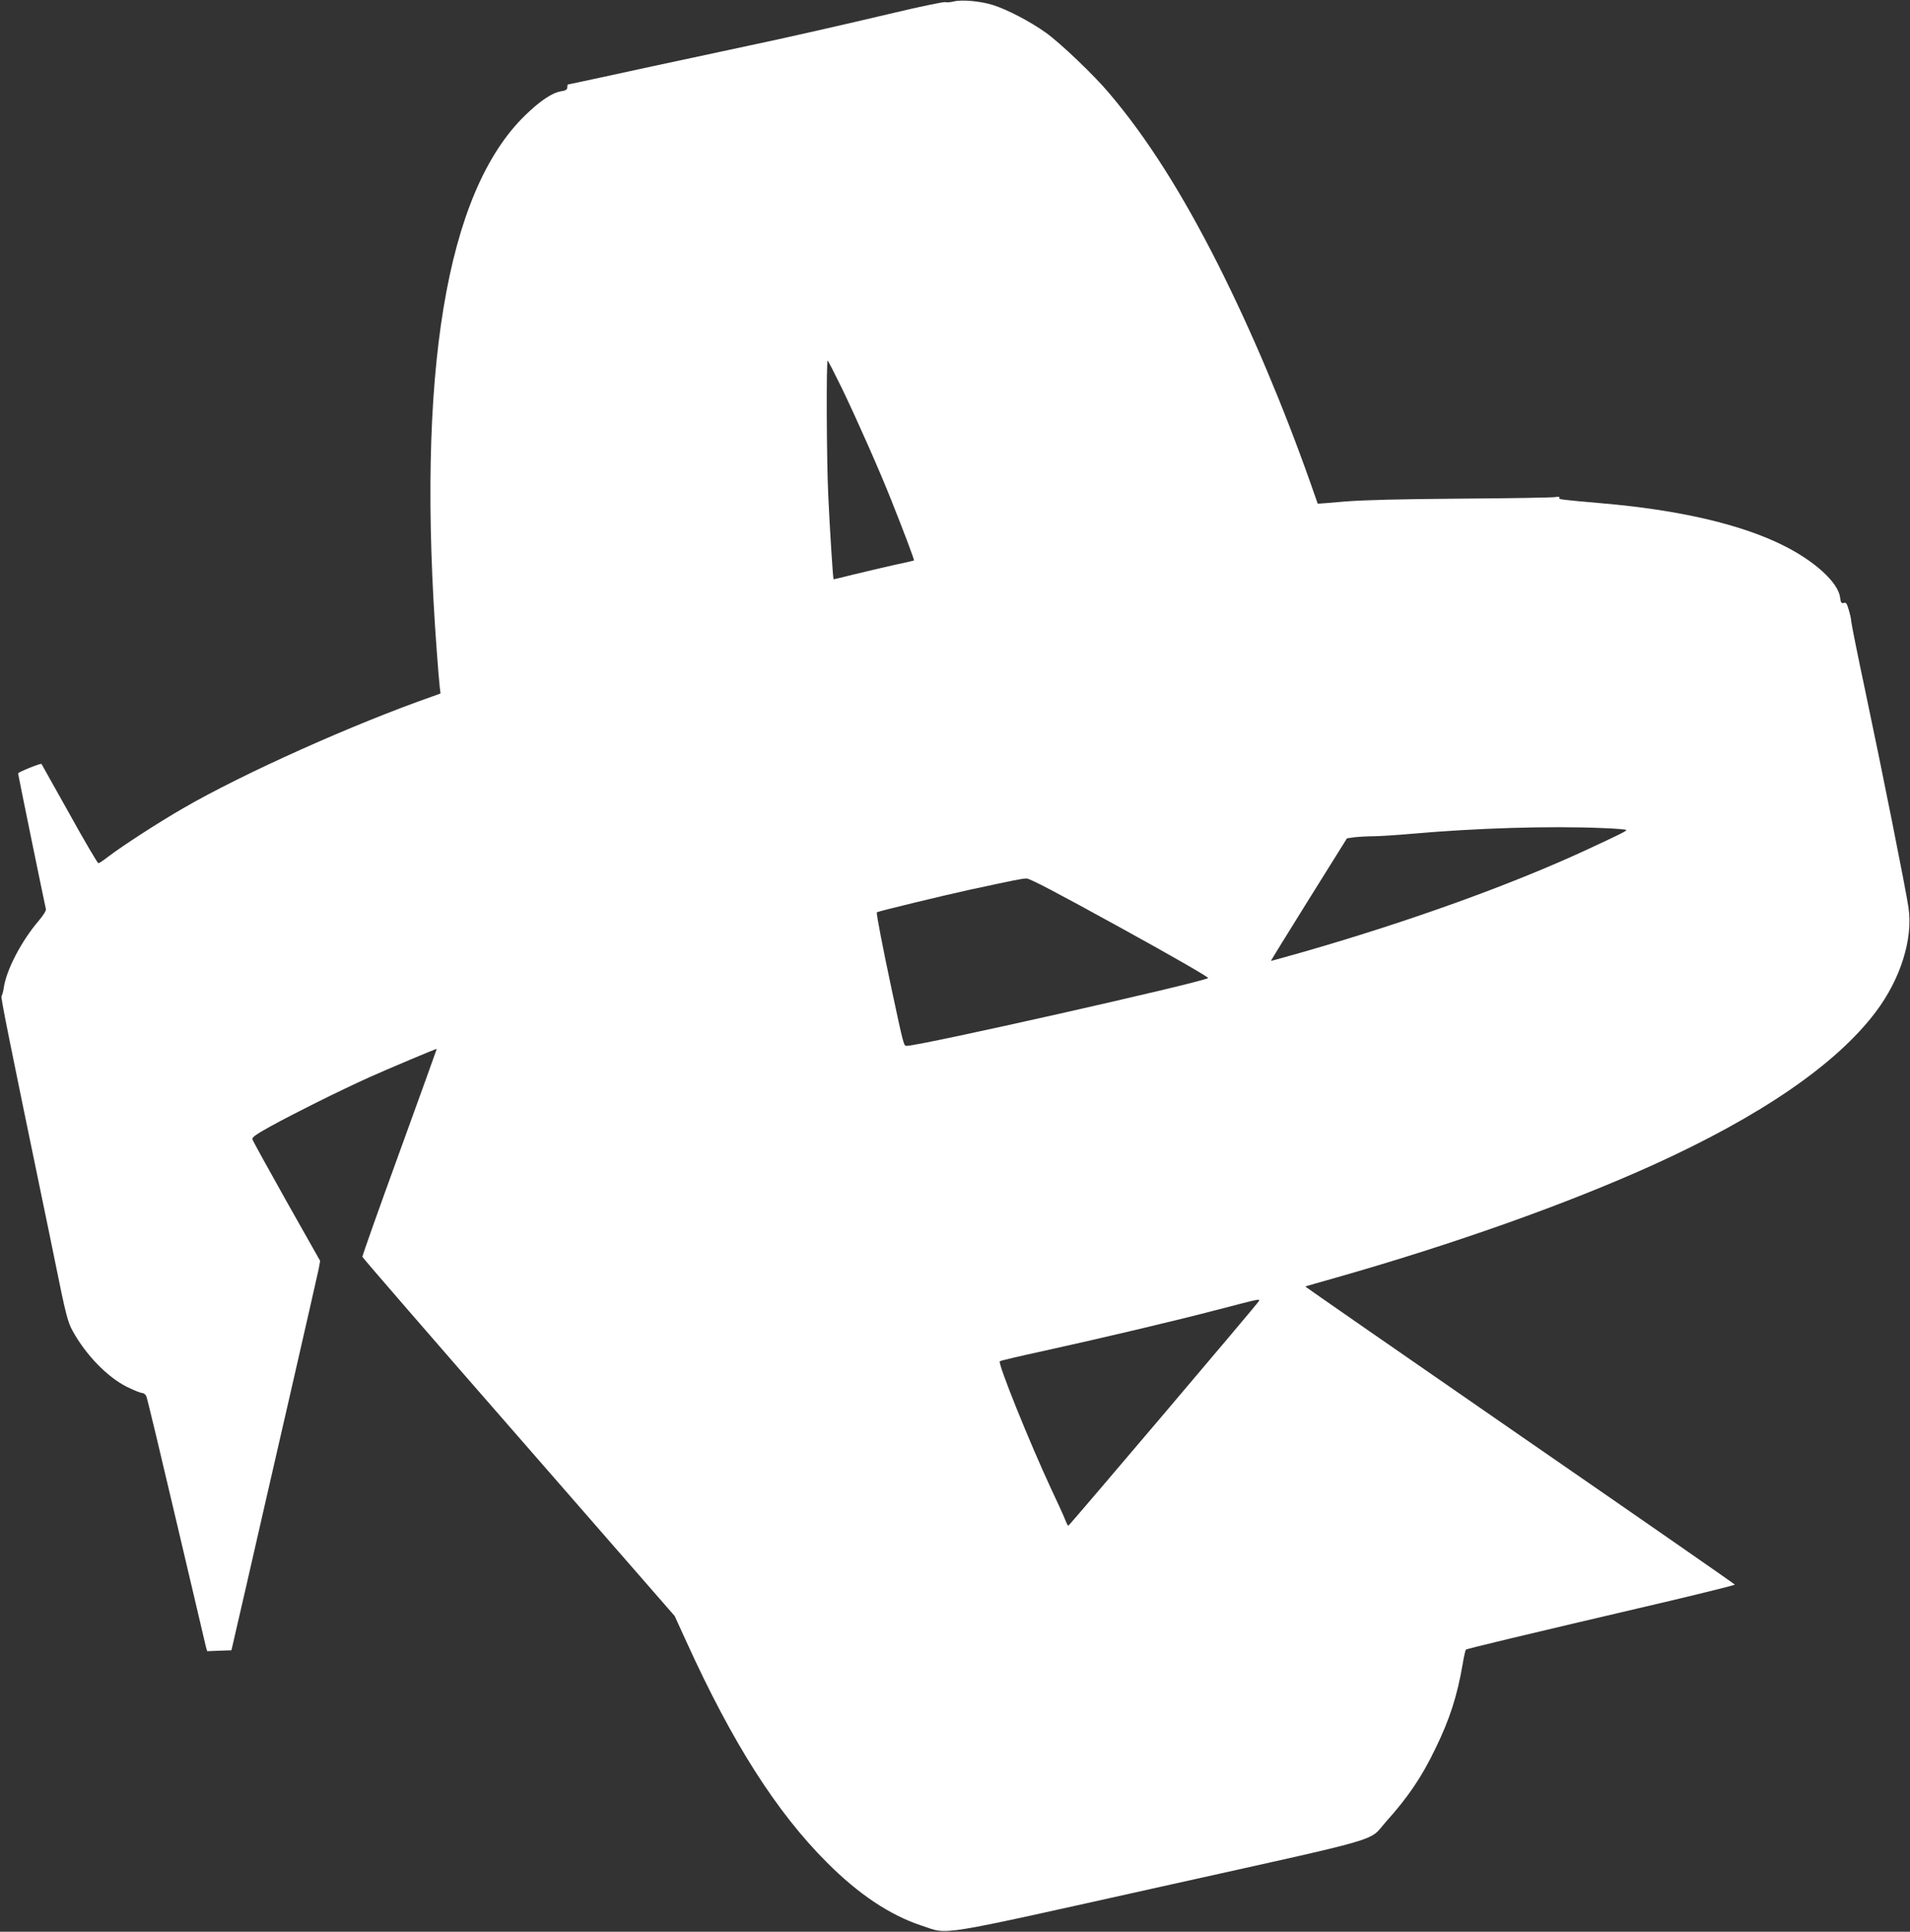
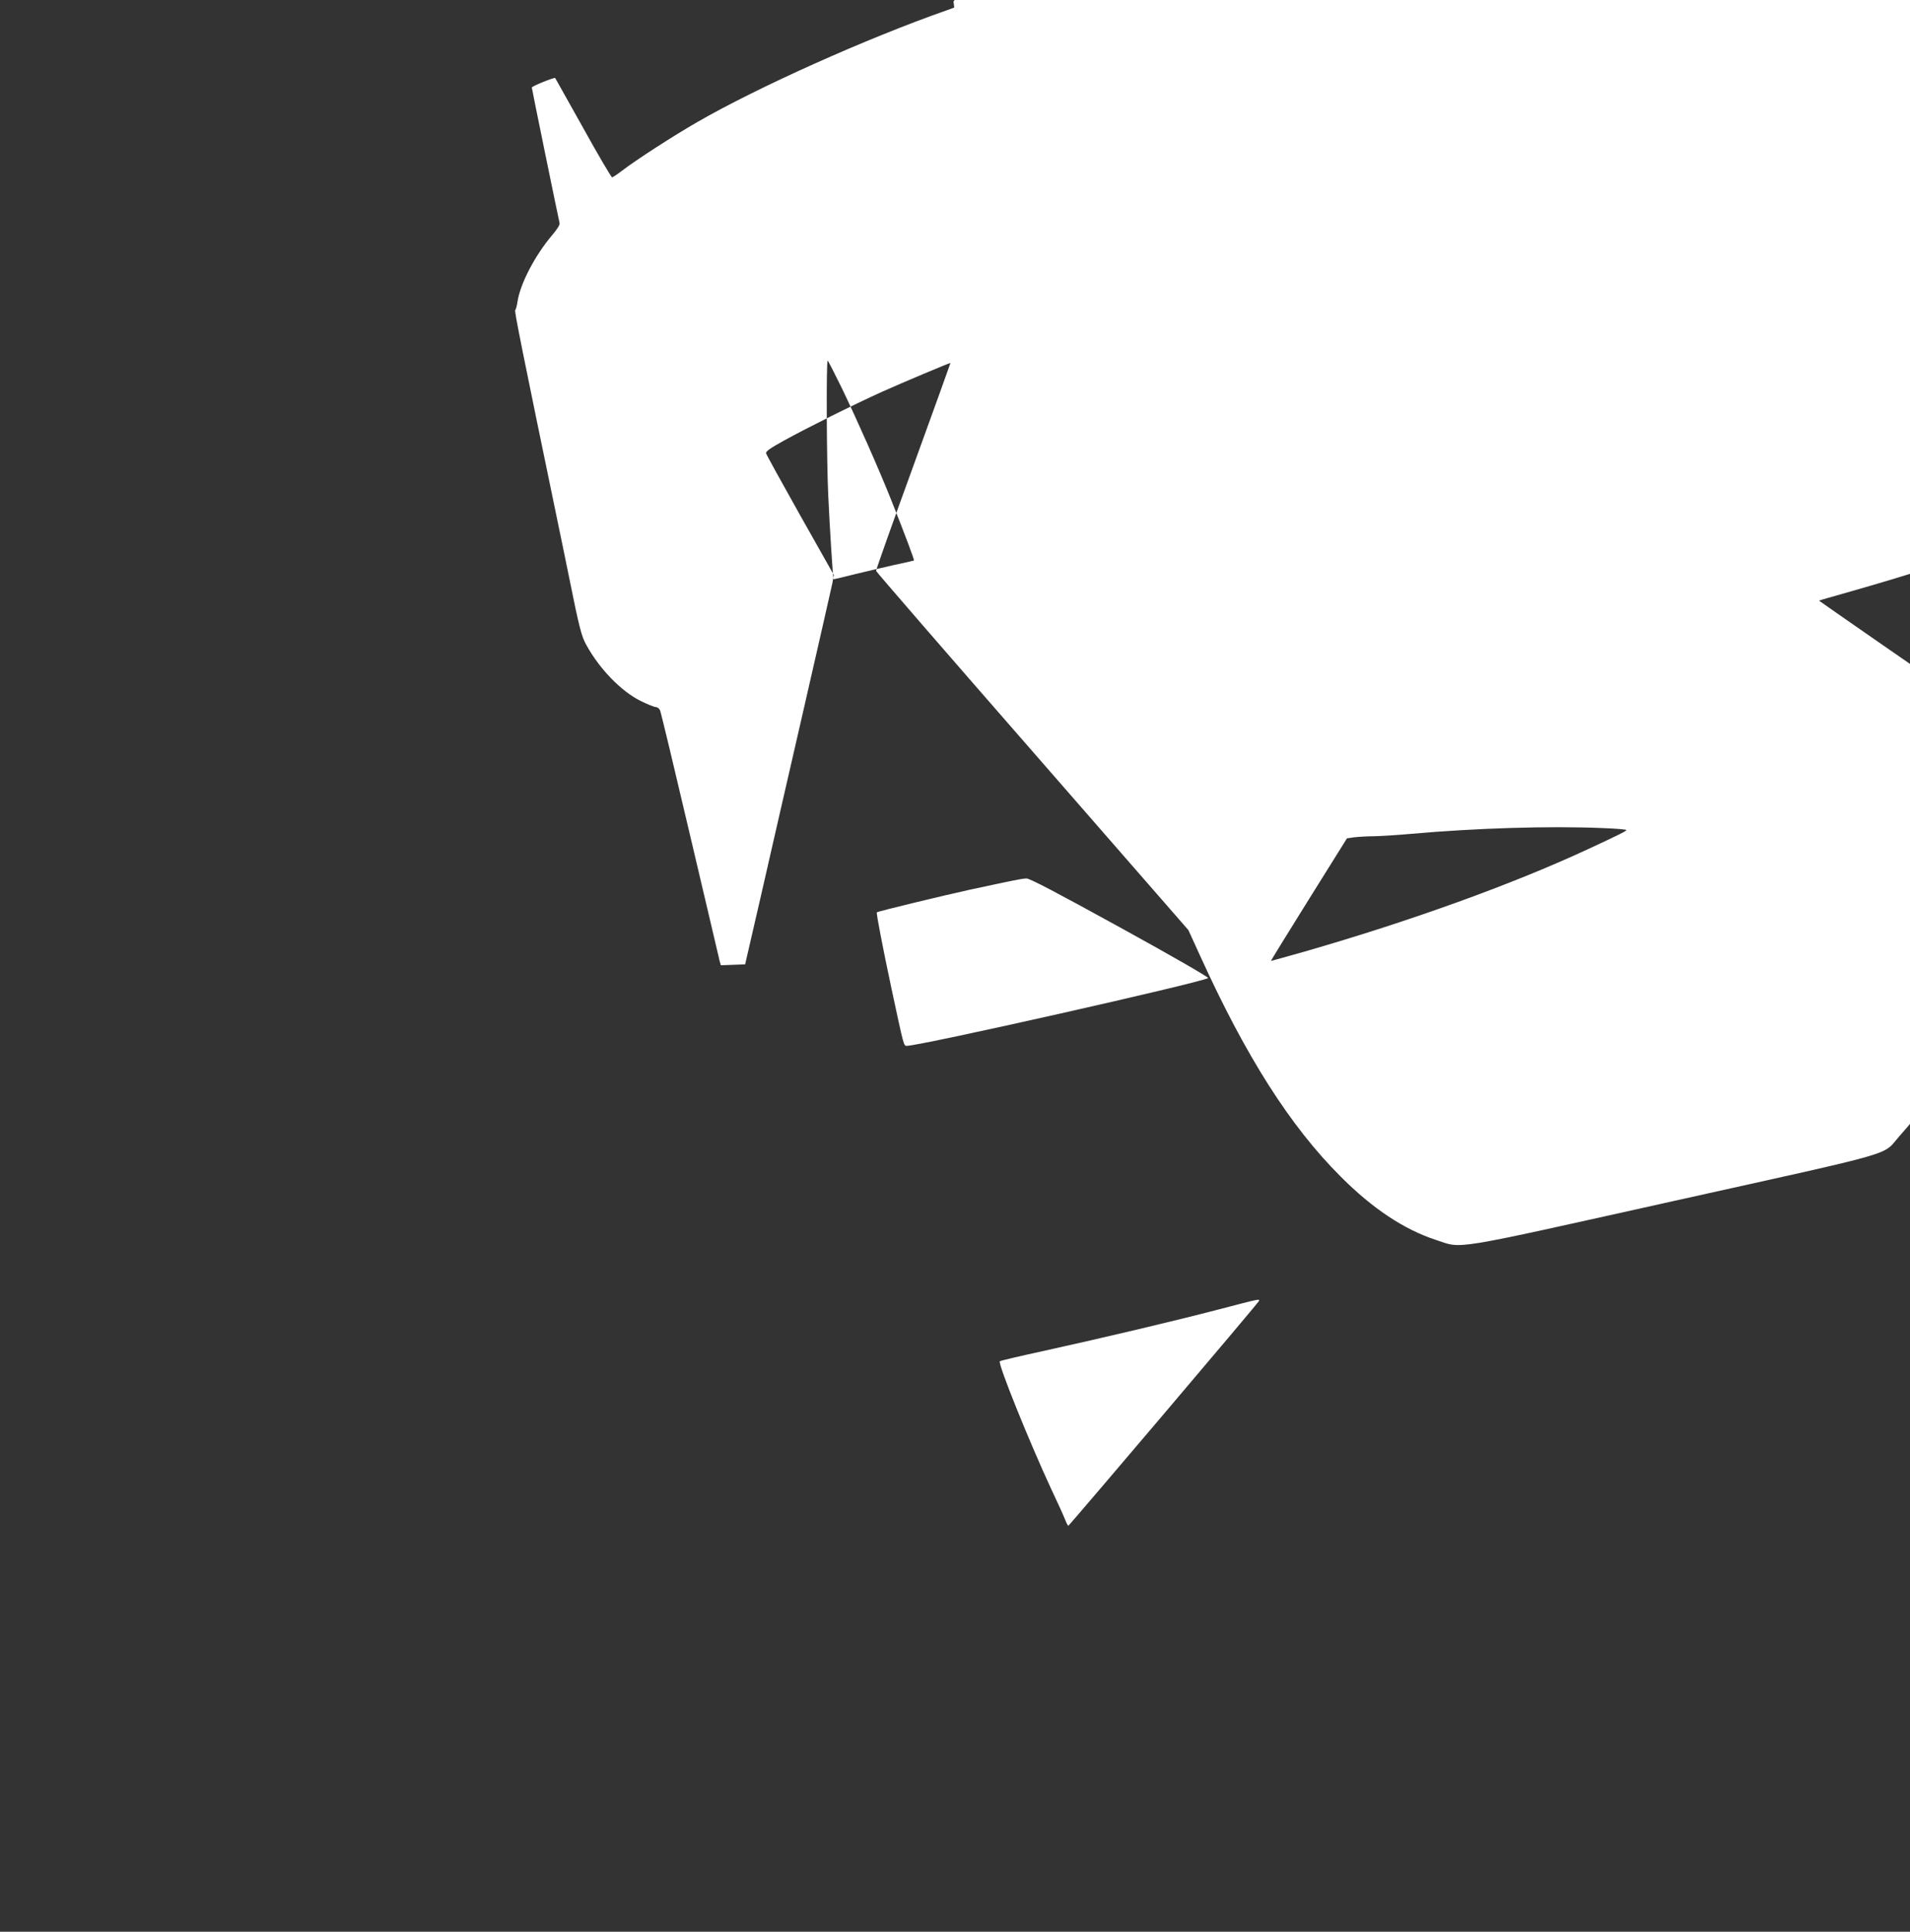
<svg xmlns="http://www.w3.org/2000/svg" version="1.0" width="1266pt" height="1280pt" viewBox="0 0 1266 1280" preserveAspectRatio="xMidYMid meet">
  <rect x="0" y="0" width="1266" height="1280" fill="#333333" stroke="none" />
  <g transform="translate(0,1280) scale(0.1,-0.1)" fill="#ffffff" stroke="none">
-     <path d="M6320 12790 c-19 -5 -44 -7 -55 -4 -11 2 -164 -29 -340 -71 -307 -73 -761 -176 -950 -215 -49 -10 -341 -73 -649 -139 -307 -67 -560 -121 -562 -121 -2 0 -4 -9 -4 -19 0 -15 -10 -21 -42 -26 -59 -10 -138 -63 -237 -159 -525 -510 -723 -1710 -586 -3551 8 -110 17 -218 20 -240 l5 -40 -52 -19 c-523 -183 -1254 -510 -1653 -741 -160 -92 -404 -250 -497 -321 -31 -24 -61 -44 -66 -44 -5 0 -92 147 -192 328 -101 180 -184 328 -185 330 -5 6 -155 -54 -155 -63 0 -8 172 -846 184 -898 3 -11 -16 -41 -49 -80 -114 -134 -213 -324 -230 -442 -4 -27 -11 -52 -15 -55 -7 -4 47 -272 285 -1420 15 -69 46 -224 71 -345 69 -342 83 -396 116 -455 88 -159 229 -304 358 -369 45 -22 91 -41 101 -41 11 0 24 -10 29 -22 6 -13 95 -385 199 -828 104 -443 193 -818 196 -833 l8 -28 80 3 81 3 98 425 c53 234 181 790 283 1235 102 446 191 835 197 865 l10 55 -223 395 c-122 217 -224 402 -226 411 -4 13 27 34 119 85 156 86 455 235 654 325 125 56 440 189 449 189 1 0 -110 -307 -246 -682 -137 -376 -248 -689 -247 -696 2 -7 468 -545 1037 -1196 l1033 -1184 79 -173 c303 -666 595 -1125 929 -1459 211 -212 420 -351 630 -420 184 -60 63 -80 1588 259 1517 337 1368 294 1488 429 149 166 238 298 329 487 94 193 144 348 180 559 8 49 18 92 21 95 5 6 339 86 1347 322 240 57 437 106 436 109 0 3 -641 448 -1425 989 -783 541 -1423 985 -1422 986 2 2 93 28 203 59 784 223 1532 489 2100 746 715 324 1217 668 1478 1015 164 217 248 484 217 691 -17 118 -178 924 -286 1433 -52 245 -94 455 -94 467 0 11 -7 44 -16 73 -12 43 -18 51 -33 46 -16 -5 -20 2 -25 40 -15 98 -170 239 -378 342 -280 139 -687 234 -1198 278 -285 25 -291 26 -284 37 4 7 -7 8 -32 4 -22 -3 -302 -8 -624 -10 -402 -3 -641 -9 -765 -19 -99 -9 -180 -15 -181 -14 0 1 -22 63 -48 137 -181 512 -392 1010 -611 1445 -240 475 -471 840 -721 1135 -100 120 -325 334 -421 403 -105 75 -257 154 -352 184 -84 26 -207 37 -261 23z m-740 -2562 c105 -219 246 -537 328 -743 87 -219 154 -396 150 -399 -1 -1 -61 -15 -133 -30 -71 -16 -190 -44 -264 -62 -74 -19 -135 -33 -136 -32 -4 5 -26 351 -35 553 -11 217 -14 895 -4 895 3 0 45 -82 94 -182z m5043 -2915 c86 -3 157 -9 157 -13 0 -7 -42 -28 -255 -127 -499 -232 -1178 -477 -1880 -679 -121 -34 -220 -62 -221 -61 -1 1 112 184 251 407 l253 405 48 7 c27 3 87 7 134 7 47 1 157 8 245 16 431 38 912 53 1268 38z m-3196 -660 c353 -194 588 -330 581 -334 -65 -34 -1909 -449 -1998 -449 -20 0 -19 -3 -100 375 -59 277 -103 505 -98 510 6 6 448 113 618 150 299 64 345 74 374 74 21 1 205 -96 623 -326z m916 -2476 c-15 -25 -1256 -1487 -1262 -1487 -3 0 -13 19 -22 43 -9 23 -50 114 -92 202 -141 303 -355 832 -340 845 4 4 136 35 293 69 395 87 869 199 1160 275 272 71 274 72 263 53z" />
+     <path d="M6320 12790 l5 -40 -52 -19 c-523 -183 -1254 -510 -1653 -741 -160 -92 -404 -250 -497 -321 -31 -24 -61 -44 -66 -44 -5 0 -92 147 -192 328 -101 180 -184 328 -185 330 -5 6 -155 -54 -155 -63 0 -8 172 -846 184 -898 3 -11 -16 -41 -49 -80 -114 -134 -213 -324 -230 -442 -4 -27 -11 -52 -15 -55 -7 -4 47 -272 285 -1420 15 -69 46 -224 71 -345 69 -342 83 -396 116 -455 88 -159 229 -304 358 -369 45 -22 91 -41 101 -41 11 0 24 -10 29 -22 6 -13 95 -385 199 -828 104 -443 193 -818 196 -833 l8 -28 80 3 81 3 98 425 c53 234 181 790 283 1235 102 446 191 835 197 865 l10 55 -223 395 c-122 217 -224 402 -226 411 -4 13 27 34 119 85 156 86 455 235 654 325 125 56 440 189 449 189 1 0 -110 -307 -246 -682 -137 -376 -248 -689 -247 -696 2 -7 468 -545 1037 -1196 l1033 -1184 79 -173 c303 -666 595 -1125 929 -1459 211 -212 420 -351 630 -420 184 -60 63 -80 1588 259 1517 337 1368 294 1488 429 149 166 238 298 329 487 94 193 144 348 180 559 8 49 18 92 21 95 5 6 339 86 1347 322 240 57 437 106 436 109 0 3 -641 448 -1425 989 -783 541 -1423 985 -1422 986 2 2 93 28 203 59 784 223 1532 489 2100 746 715 324 1217 668 1478 1015 164 217 248 484 217 691 -17 118 -178 924 -286 1433 -52 245 -94 455 -94 467 0 11 -7 44 -16 73 -12 43 -18 51 -33 46 -16 -5 -20 2 -25 40 -15 98 -170 239 -378 342 -280 139 -687 234 -1198 278 -285 25 -291 26 -284 37 4 7 -7 8 -32 4 -22 -3 -302 -8 -624 -10 -402 -3 -641 -9 -765 -19 -99 -9 -180 -15 -181 -14 0 1 -22 63 -48 137 -181 512 -392 1010 -611 1445 -240 475 -471 840 -721 1135 -100 120 -325 334 -421 403 -105 75 -257 154 -352 184 -84 26 -207 37 -261 23z m-740 -2562 c105 -219 246 -537 328 -743 87 -219 154 -396 150 -399 -1 -1 -61 -15 -133 -30 -71 -16 -190 -44 -264 -62 -74 -19 -135 -33 -136 -32 -4 5 -26 351 -35 553 -11 217 -14 895 -4 895 3 0 45 -82 94 -182z m5043 -2915 c86 -3 157 -9 157 -13 0 -7 -42 -28 -255 -127 -499 -232 -1178 -477 -1880 -679 -121 -34 -220 -62 -221 -61 -1 1 112 184 251 407 l253 405 48 7 c27 3 87 7 134 7 47 1 157 8 245 16 431 38 912 53 1268 38z m-3196 -660 c353 -194 588 -330 581 -334 -65 -34 -1909 -449 -1998 -449 -20 0 -19 -3 -100 375 -59 277 -103 505 -98 510 6 6 448 113 618 150 299 64 345 74 374 74 21 1 205 -96 623 -326z m916 -2476 c-15 -25 -1256 -1487 -1262 -1487 -3 0 -13 19 -22 43 -9 23 -50 114 -92 202 -141 303 -355 832 -340 845 4 4 136 35 293 69 395 87 869 199 1160 275 272 71 274 72 263 53z" />
  </g>
</svg>